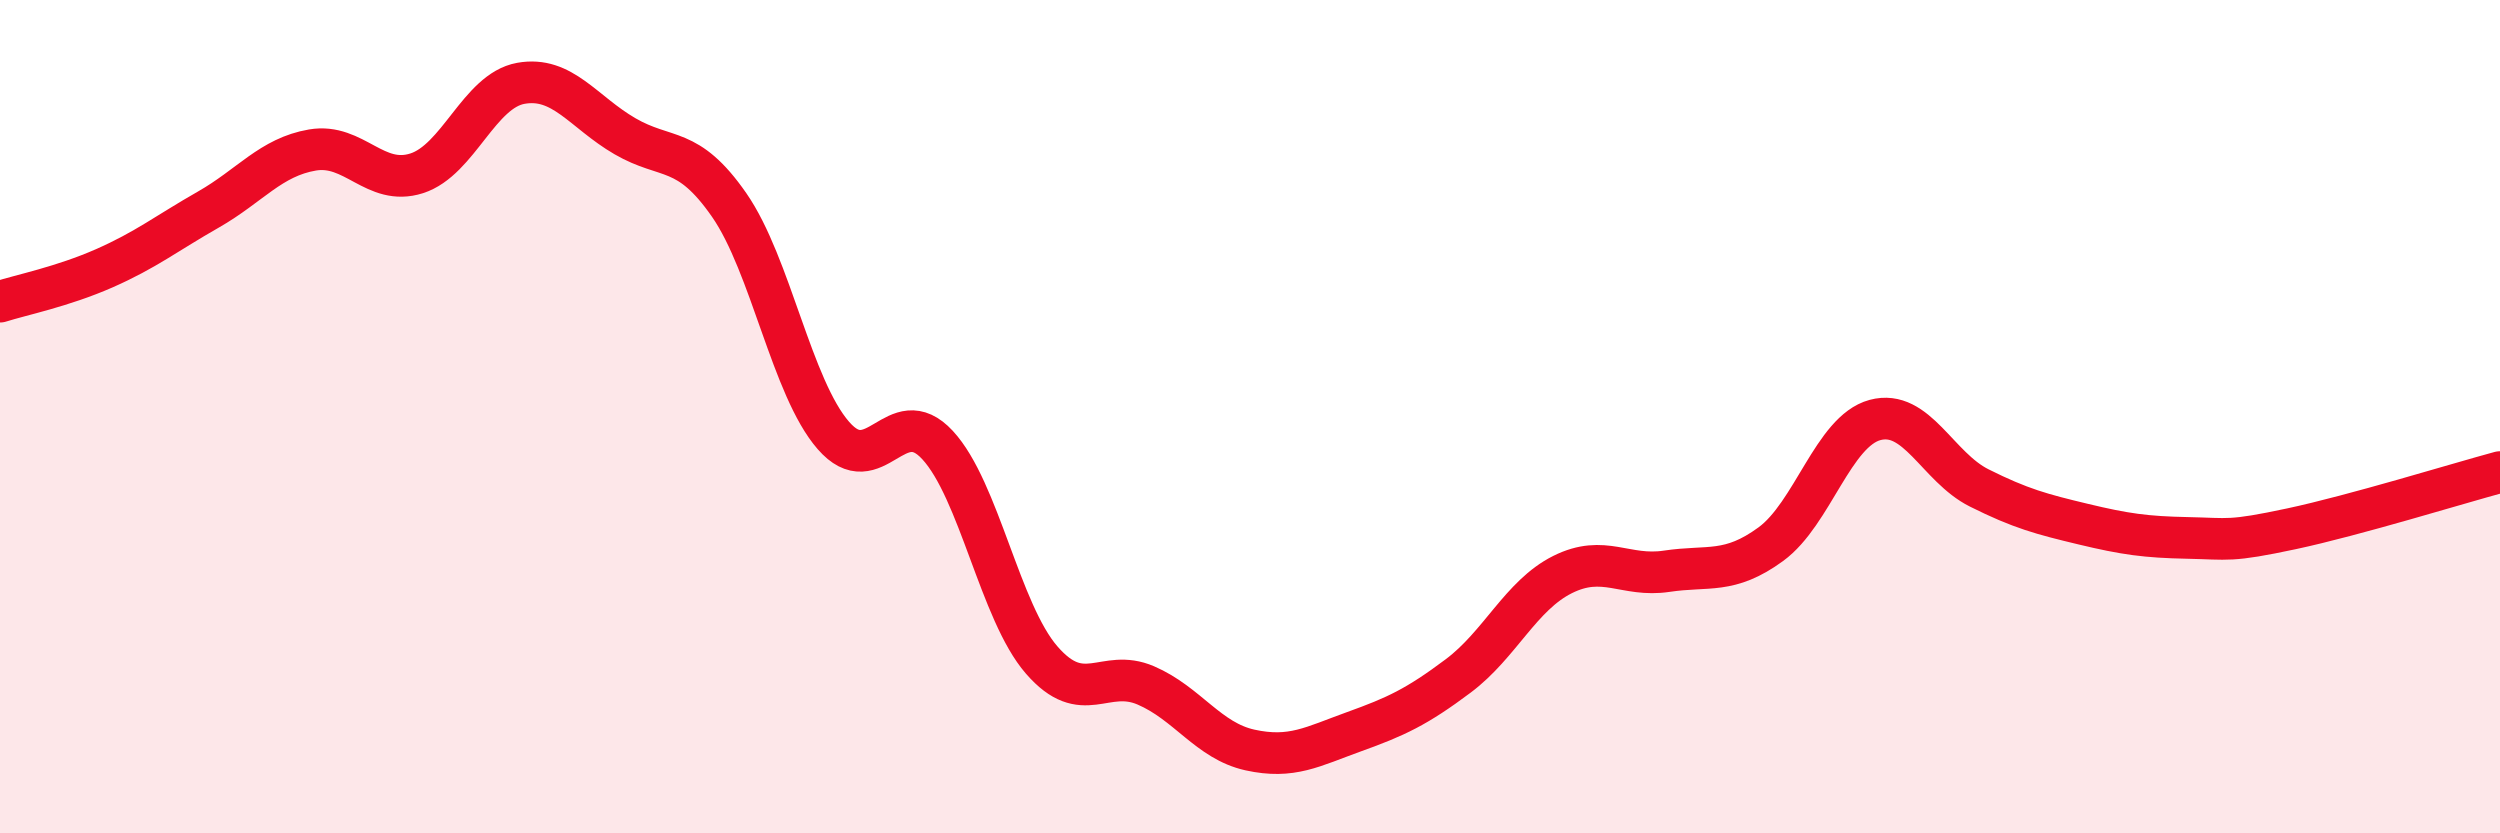
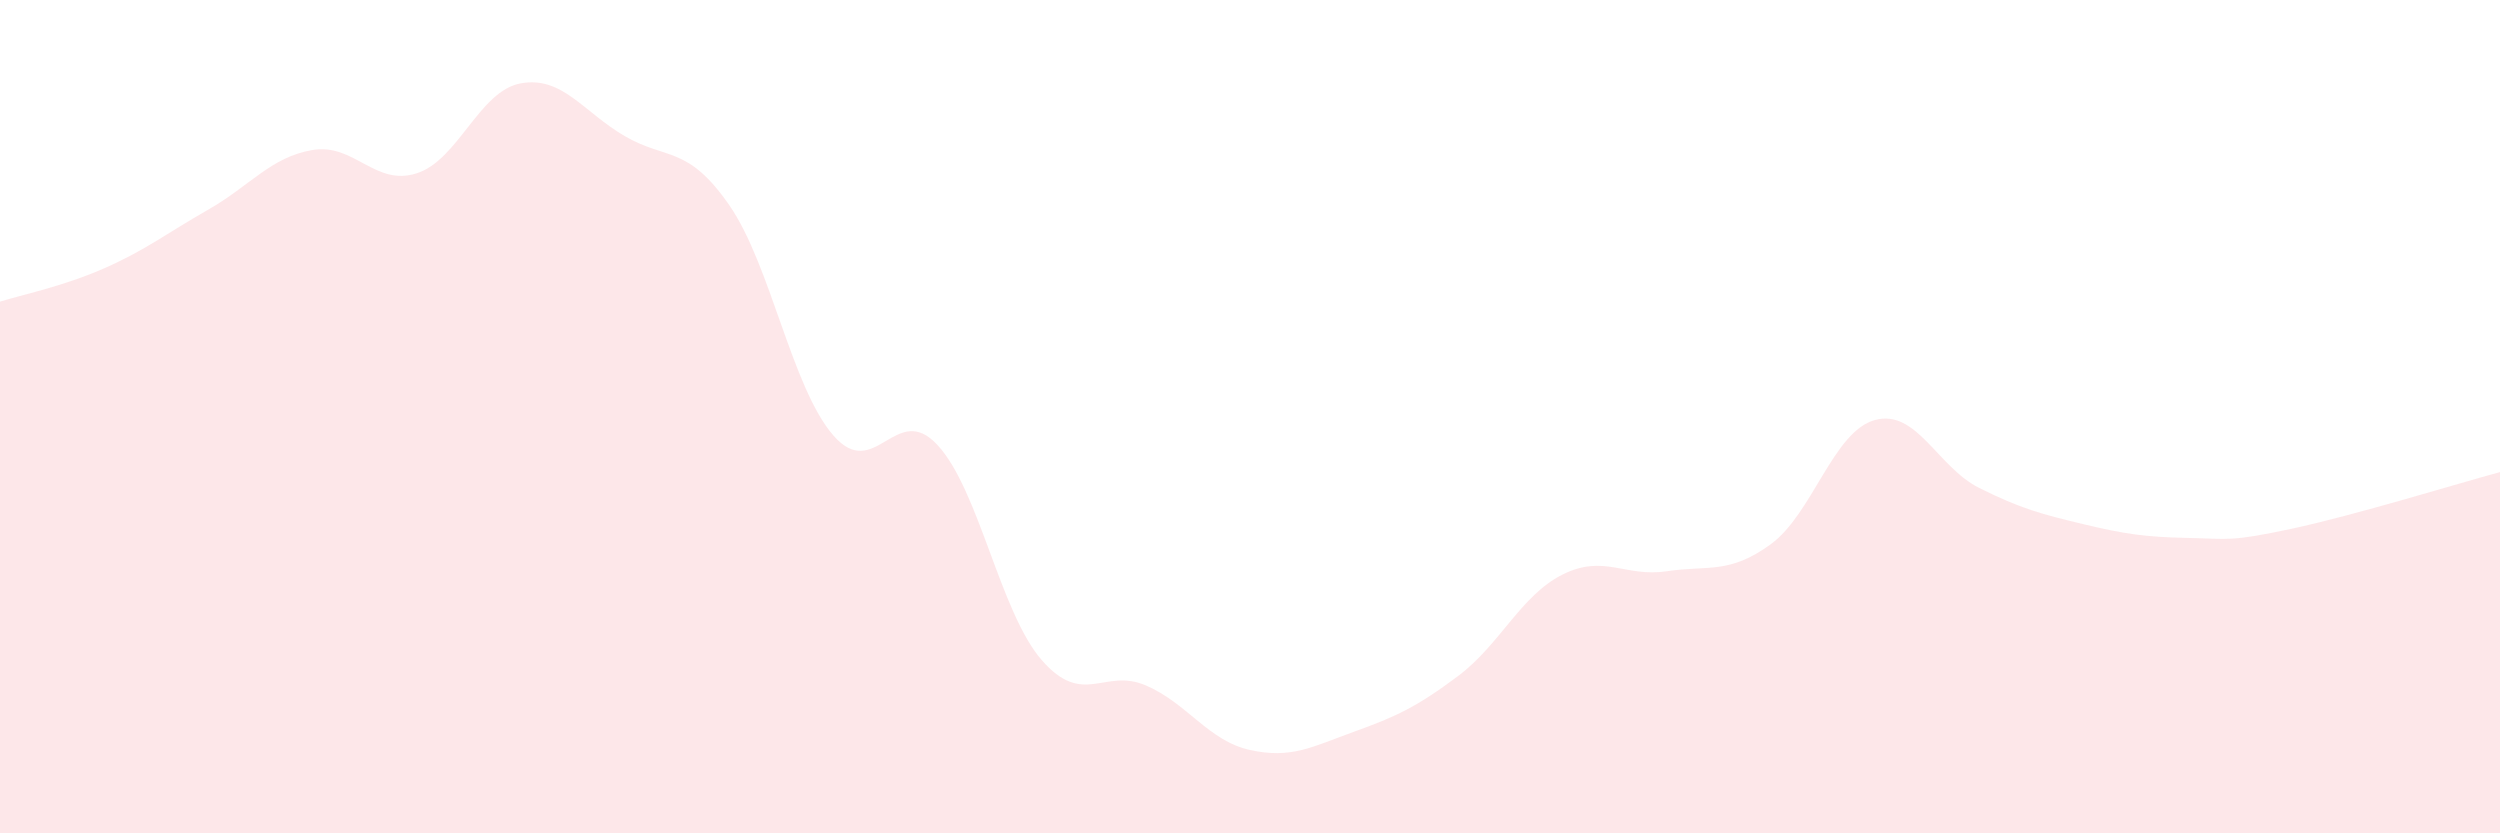
<svg xmlns="http://www.w3.org/2000/svg" width="60" height="20" viewBox="0 0 60 20">
  <path d="M 0,7.24 C 0.5,7.08 1.5,6.88 2.5,6.44 C 3.5,6 4,5.6 5,5.03 C 6,4.46 6.5,3.77 7.5,3.6 C 8.5,3.43 9,4.48 10,4.16 C 11,3.84 11.5,2.18 12.5,2 C 13.5,1.82 14,2.69 15,3.27 C 16,3.85 16.5,3.48 17.5,4.92 C 18.5,6.36 19,9.3 20,10.45 C 21,11.6 21.5,9.6 22.5,10.68 C 23.5,11.76 24,14.69 25,15.84 C 26,16.99 26.5,16.02 27.5,16.45 C 28.5,16.88 29,17.78 30,18 C 31,18.22 31.5,17.92 32.5,17.56 C 33.5,17.2 34,16.97 35,16.22 C 36,15.47 36.5,14.29 37.5,13.79 C 38.5,13.29 39,13.86 40,13.71 C 41,13.56 41.5,13.79 42.5,13.06 C 43.5,12.33 44,10.35 45,10.08 C 46,9.81 46.5,11.21 47.5,11.71 C 48.5,12.21 49,12.34 50,12.58 C 51,12.82 51.5,12.89 52.5,12.91 C 53.5,12.93 53.5,13.01 55,12.69 C 56.5,12.37 59,11.6 60,11.33L60 20L0 20Z" fill="#EB0A25" opacity="0.1" stroke-linecap="round" stroke-linejoin="round" />
-   <path d="M 0,7.24 C 0.5,7.08 1.5,6.88 2.5,6.44 C 3.5,6 4,5.6 5,5.03 C 6,4.46 6.5,3.77 7.5,3.6 C 8.5,3.43 9,4.48 10,4.16 C 11,3.84 11.5,2.18 12.5,2 C 13.5,1.82 14,2.69 15,3.27 C 16,3.85 16.5,3.48 17.5,4.92 C 18.5,6.36 19,9.3 20,10.45 C 21,11.6 21.5,9.6 22.5,10.68 C 23.5,11.76 24,14.69 25,15.84 C 26,16.99 26.5,16.02 27.5,16.45 C 28.5,16.88 29,17.78 30,18 C 31,18.22 31.5,17.92 32.5,17.56 C 33.5,17.2 34,16.97 35,16.22 C 36,15.47 36.5,14.29 37.5,13.79 C 38.5,13.29 39,13.86 40,13.71 C 41,13.56 41.5,13.79 42.5,13.06 C 43.5,12.33 44,10.35 45,10.08 C 46,9.81 46.5,11.21 47.5,11.71 C 48.5,12.21 49,12.34 50,12.58 C 51,12.82 51.5,12.89 52.5,12.91 C 53.5,12.93 53.5,13.01 55,12.69 C 56.5,12.37 59,11.6 60,11.33" stroke="#EB0A25" stroke-width="1" fill="none" stroke-linecap="round" stroke-linejoin="round" />
</svg>